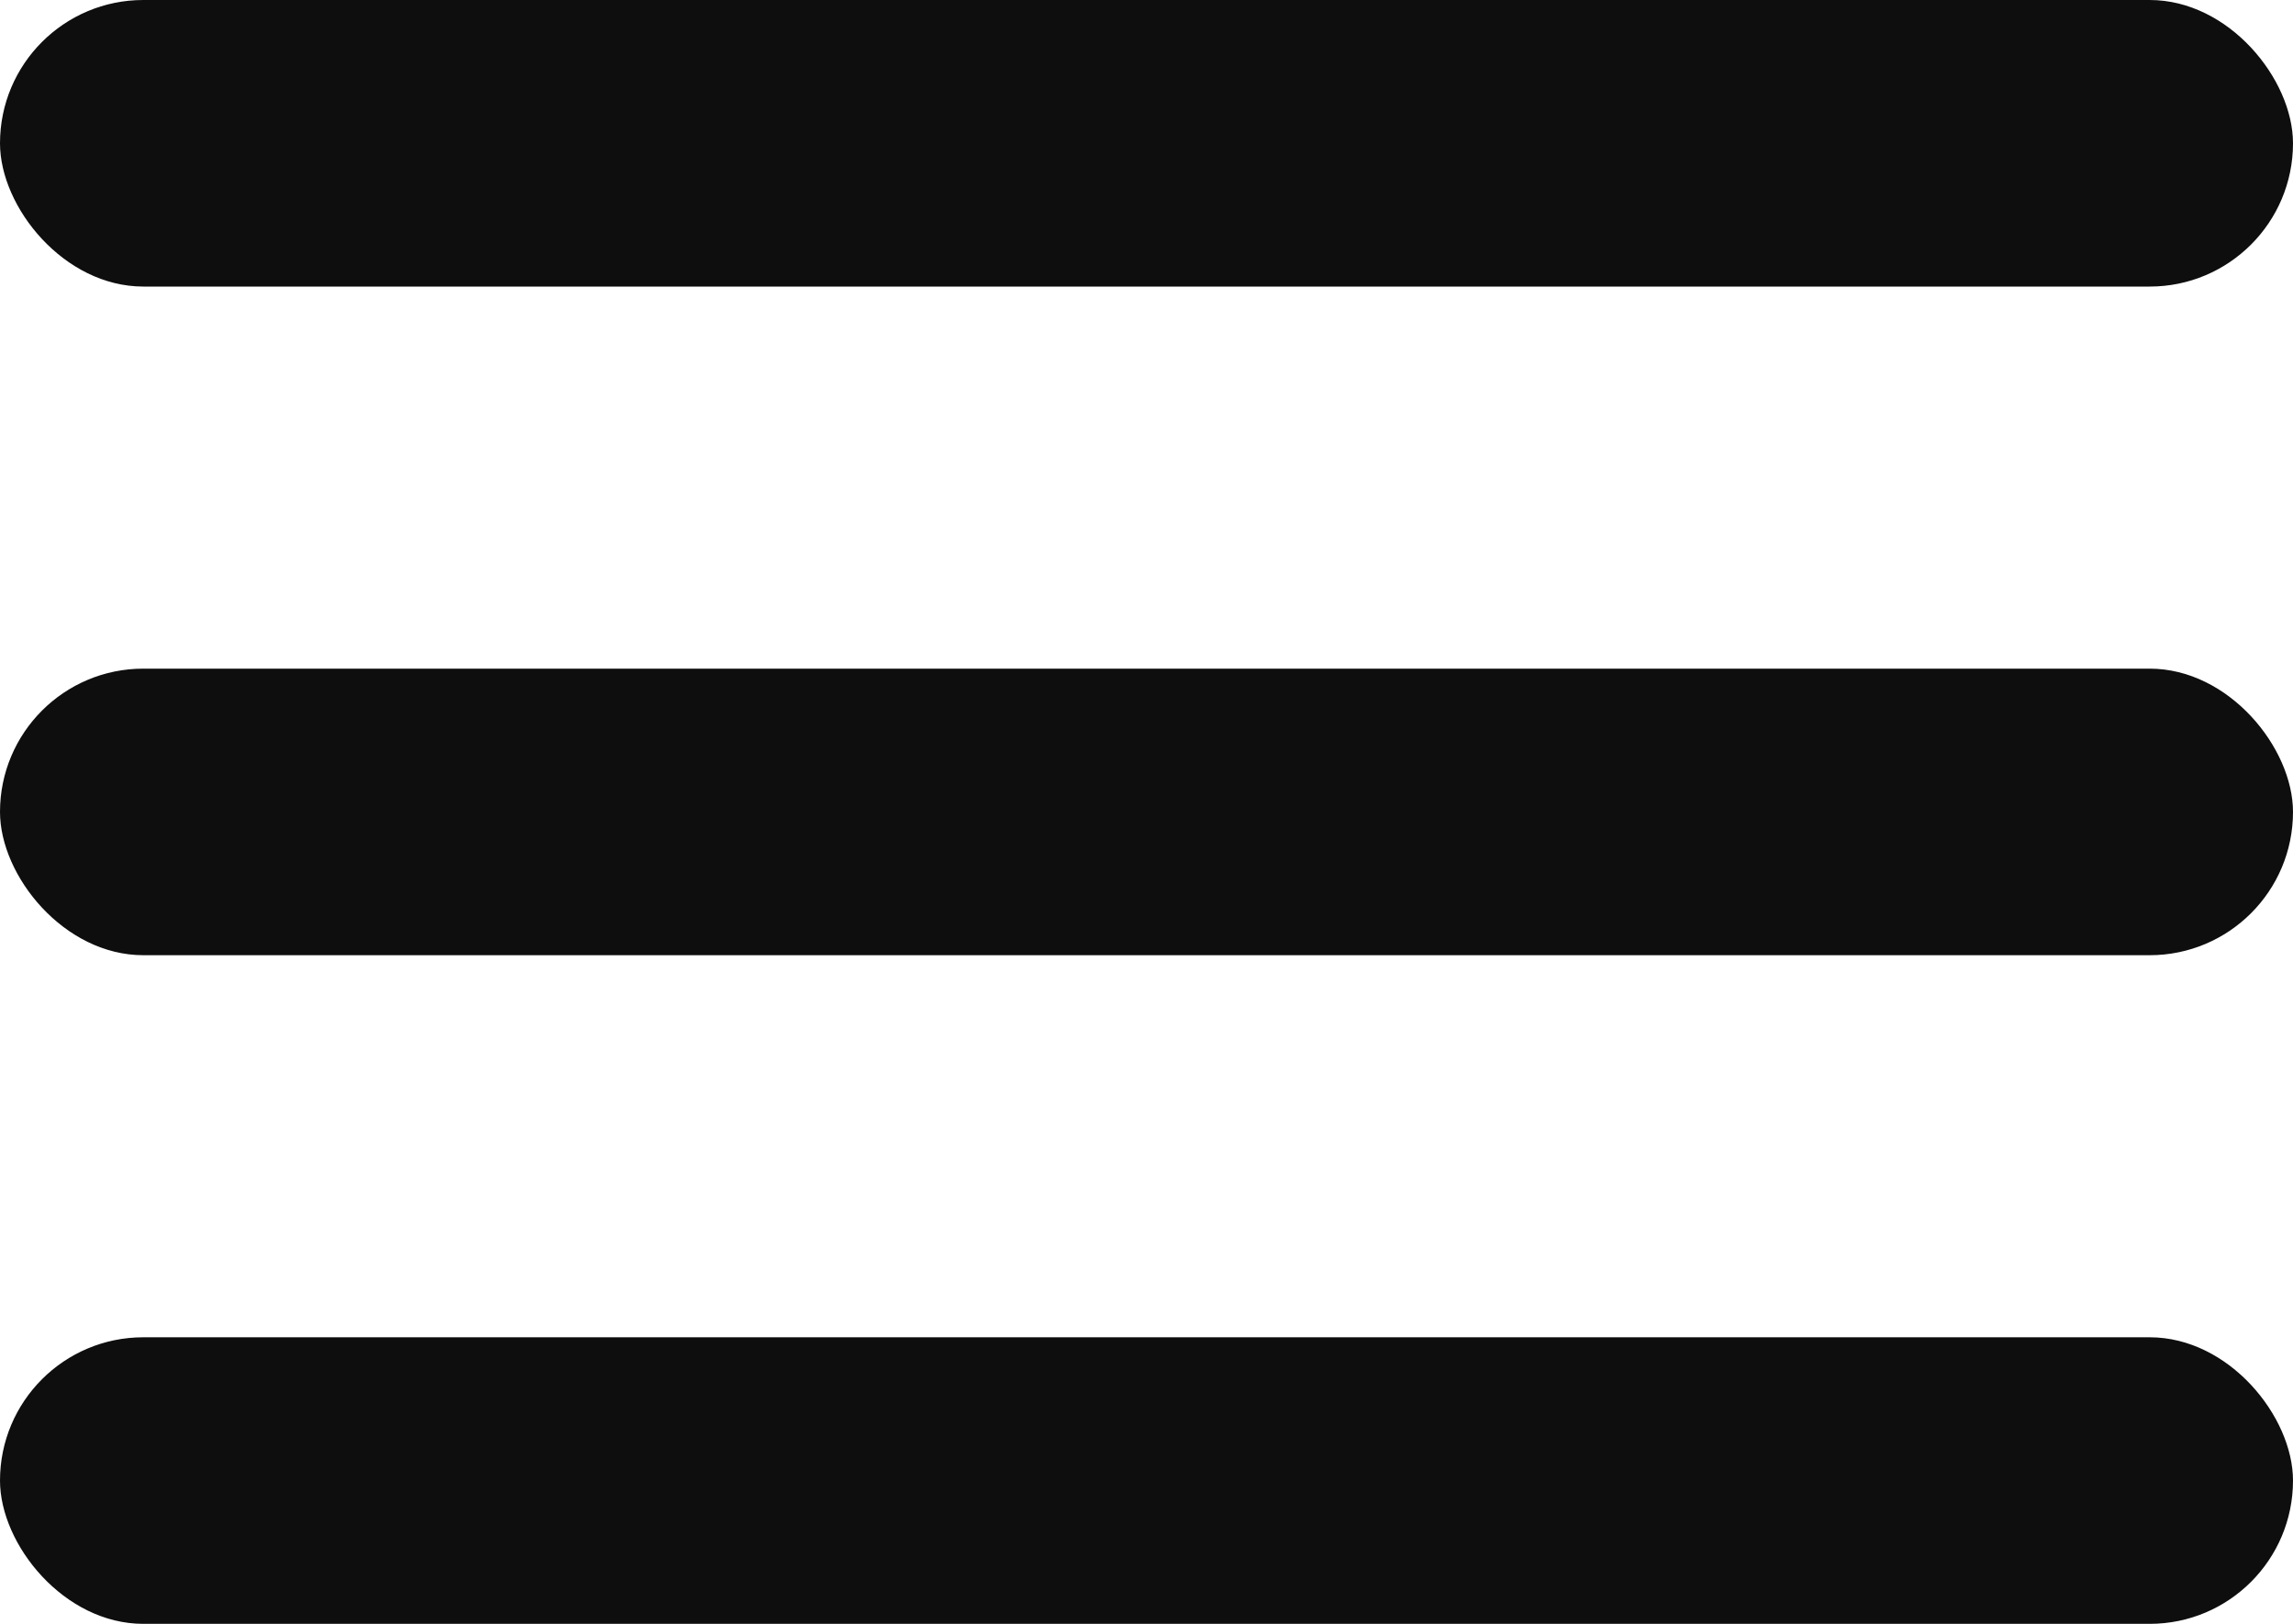
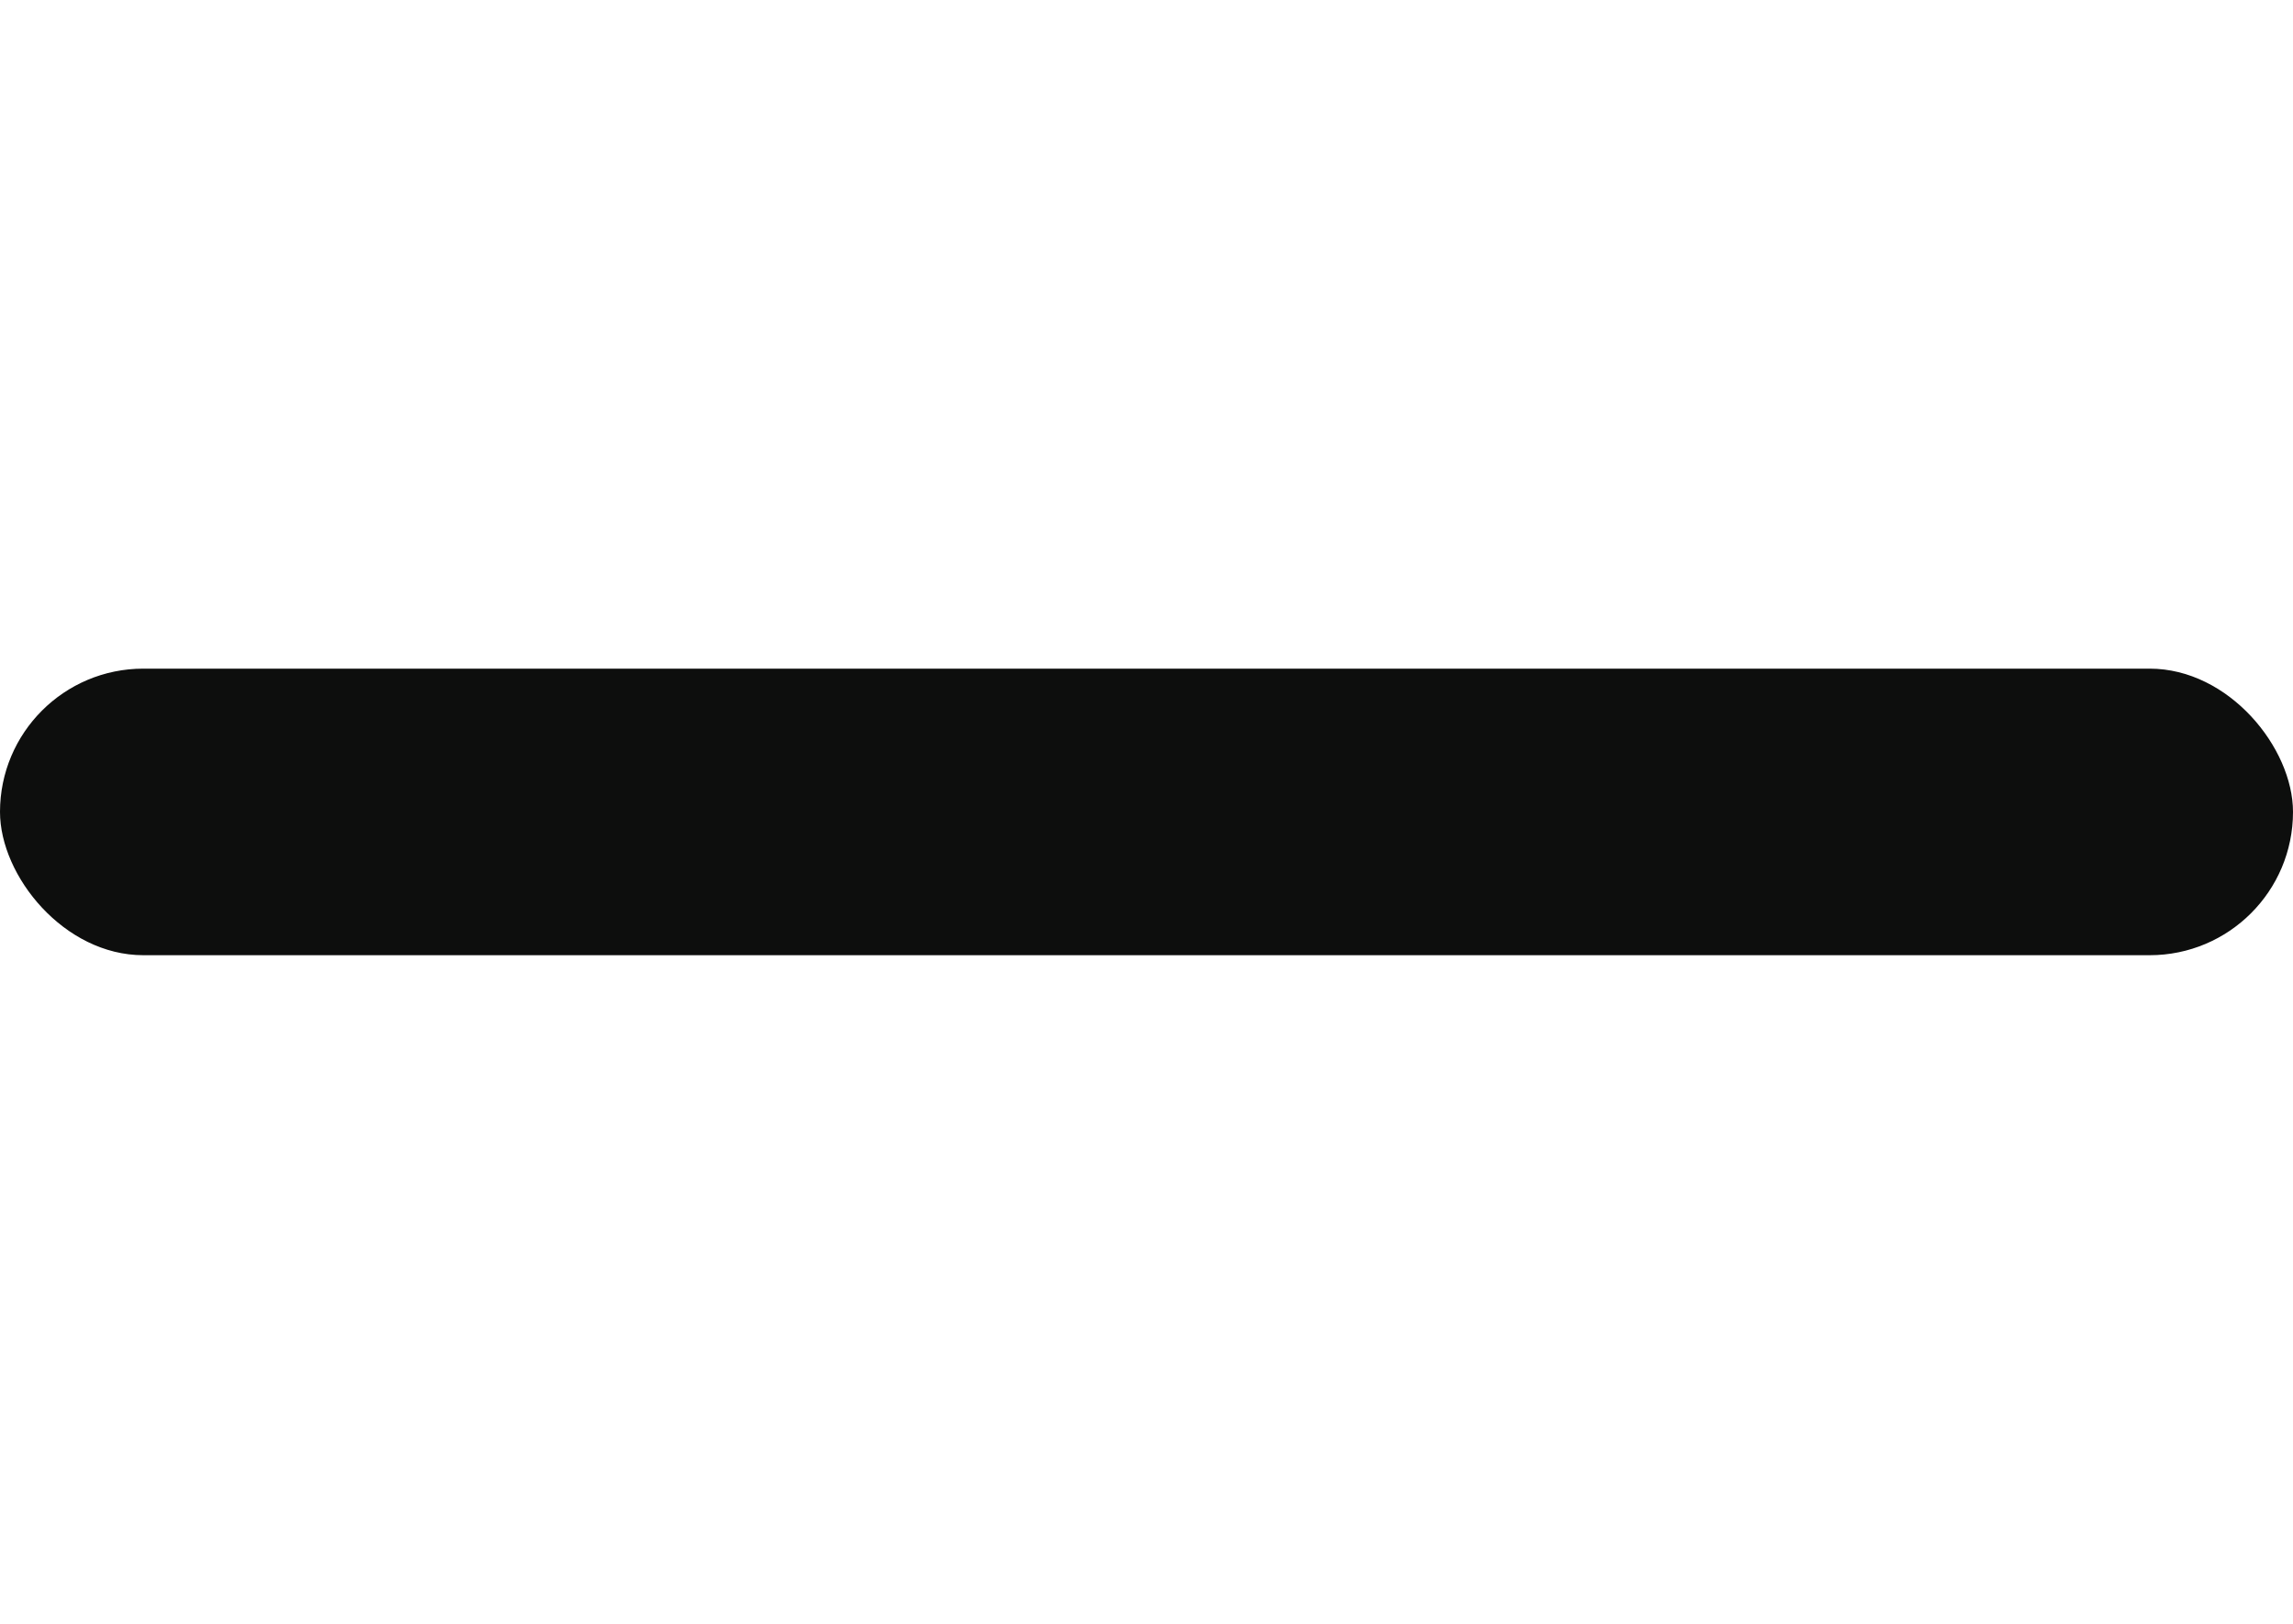
<svg xmlns="http://www.w3.org/2000/svg" width="24" height="17" viewBox="0 0 24 17" fill="none">
-   <rect width="24" height="3" rx="1.5" fill="#0D0E0D" />
  <rect y="7" width="24" height="3" rx="1.5" fill="#0D0E0D" />
-   <rect y="14" width="24" height="3" rx="1.5" fill="#0D0E0D" />
</svg>